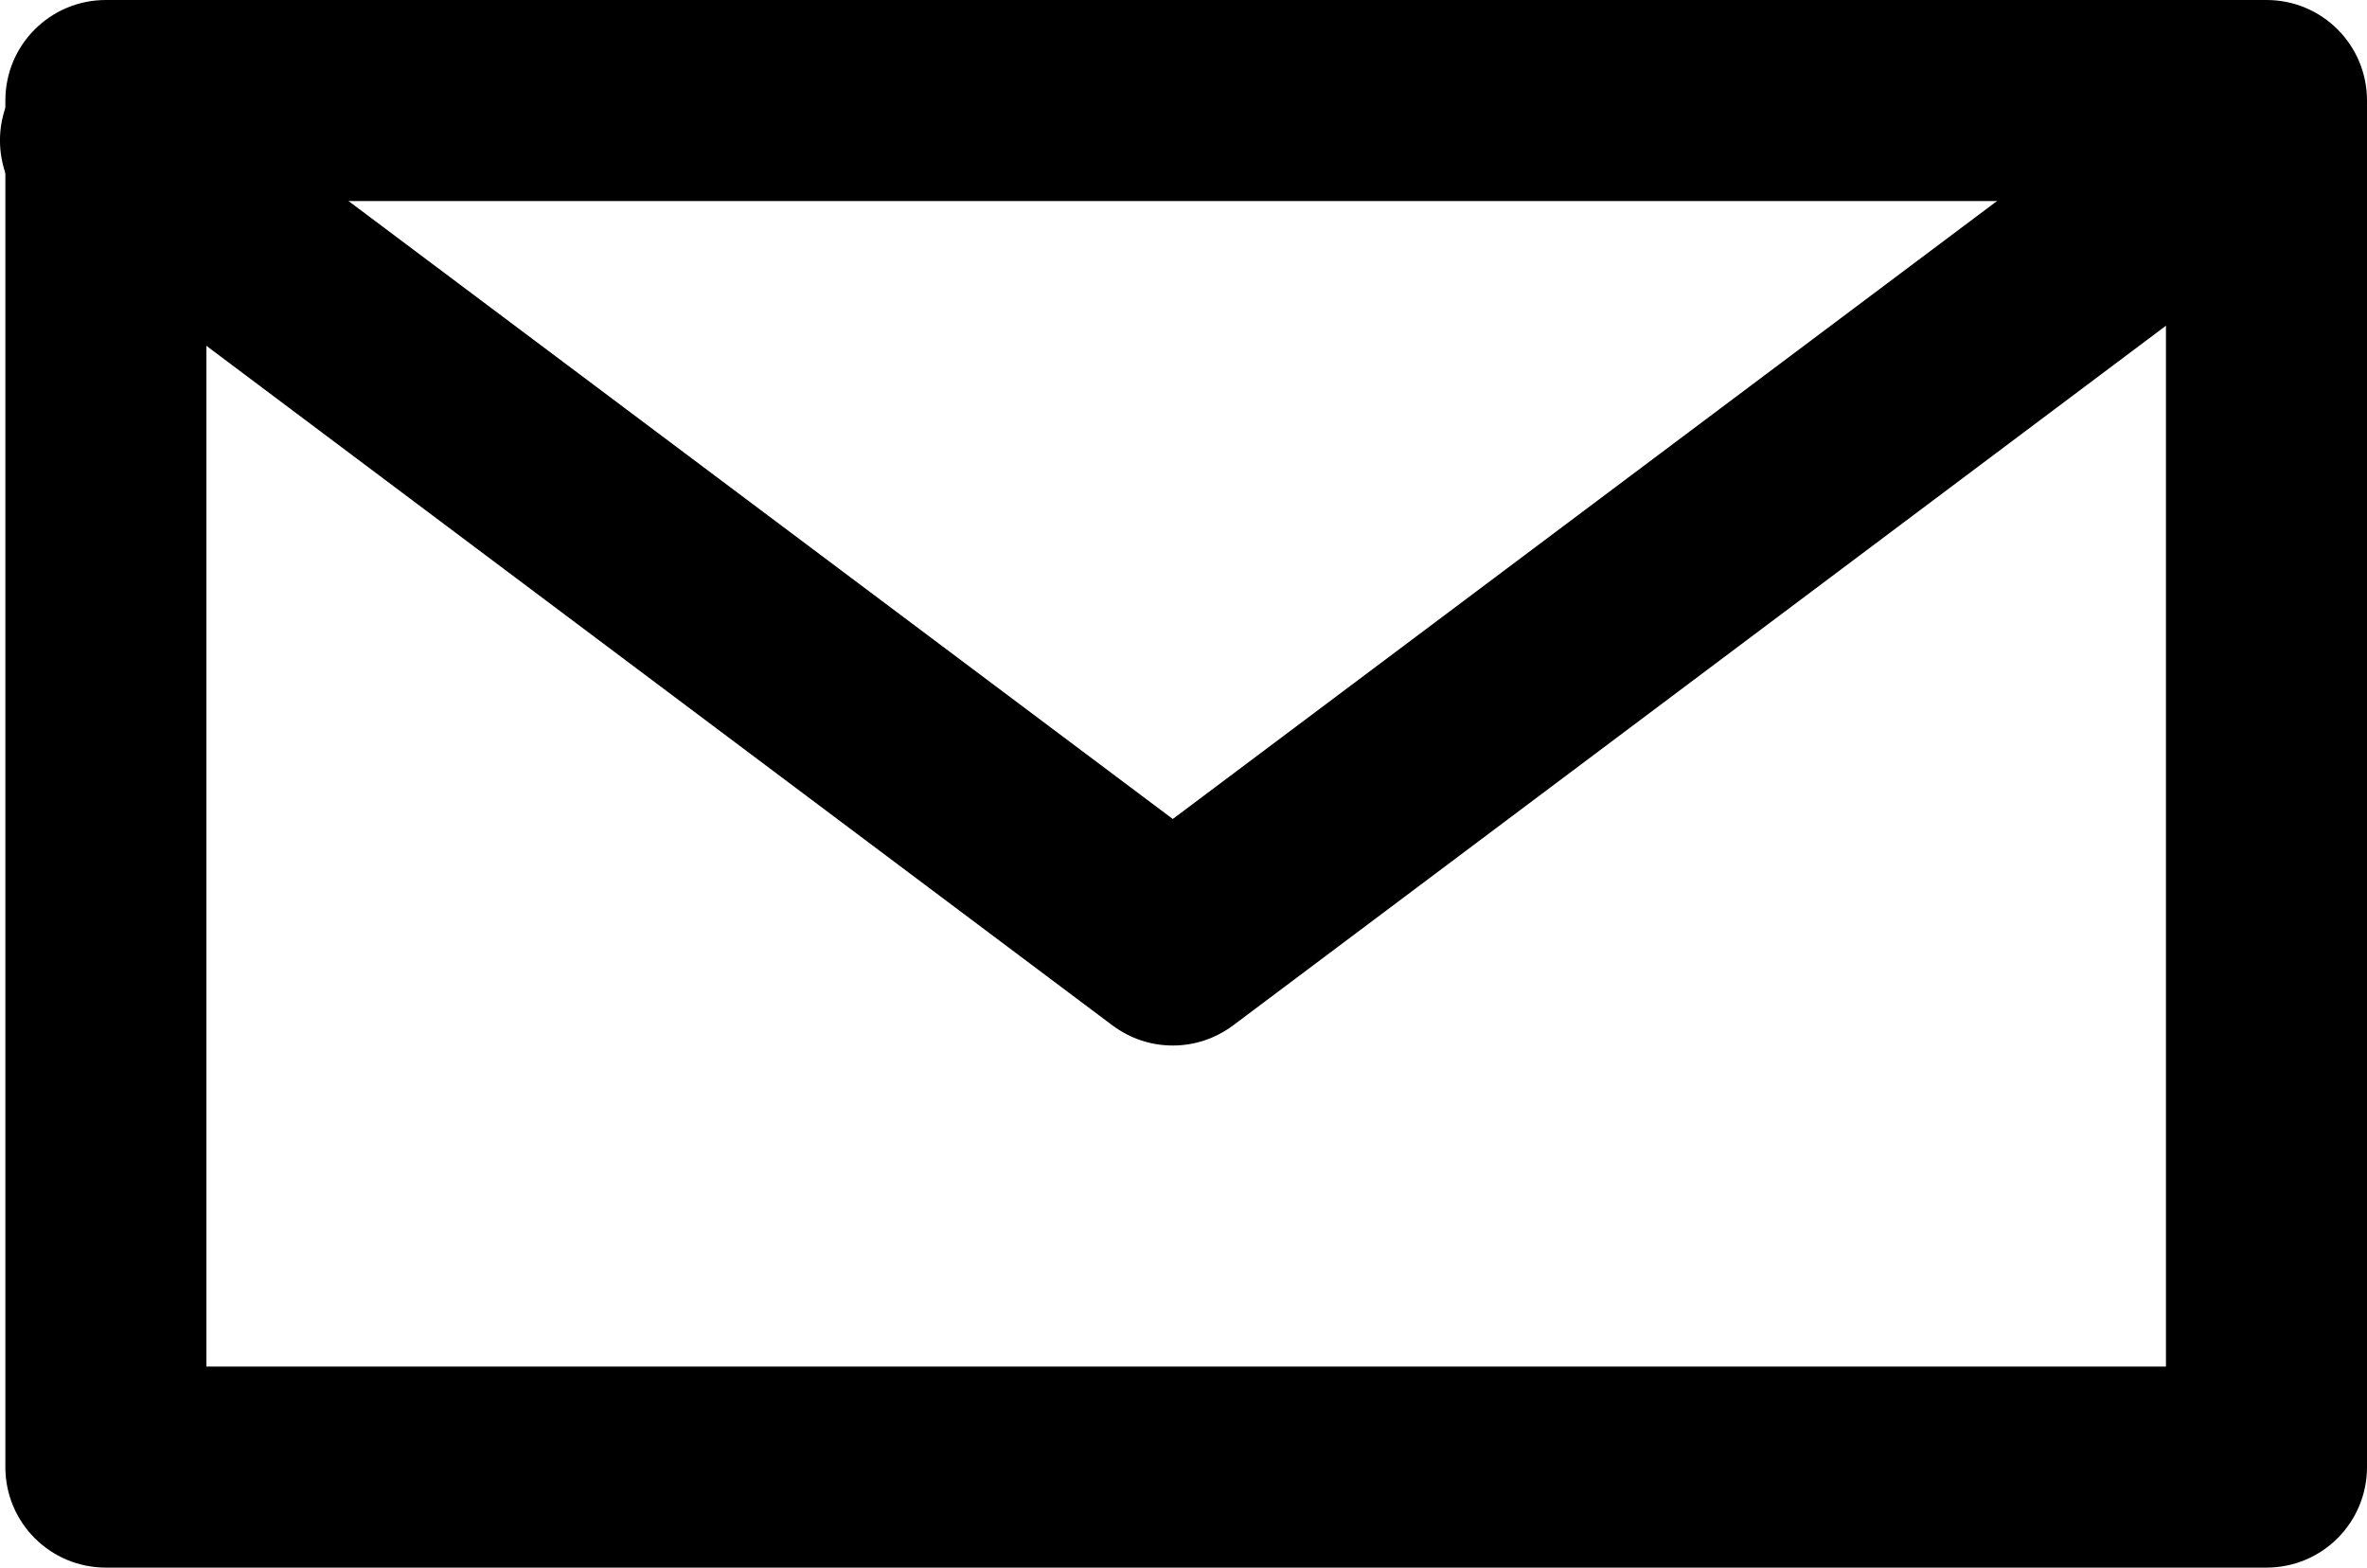
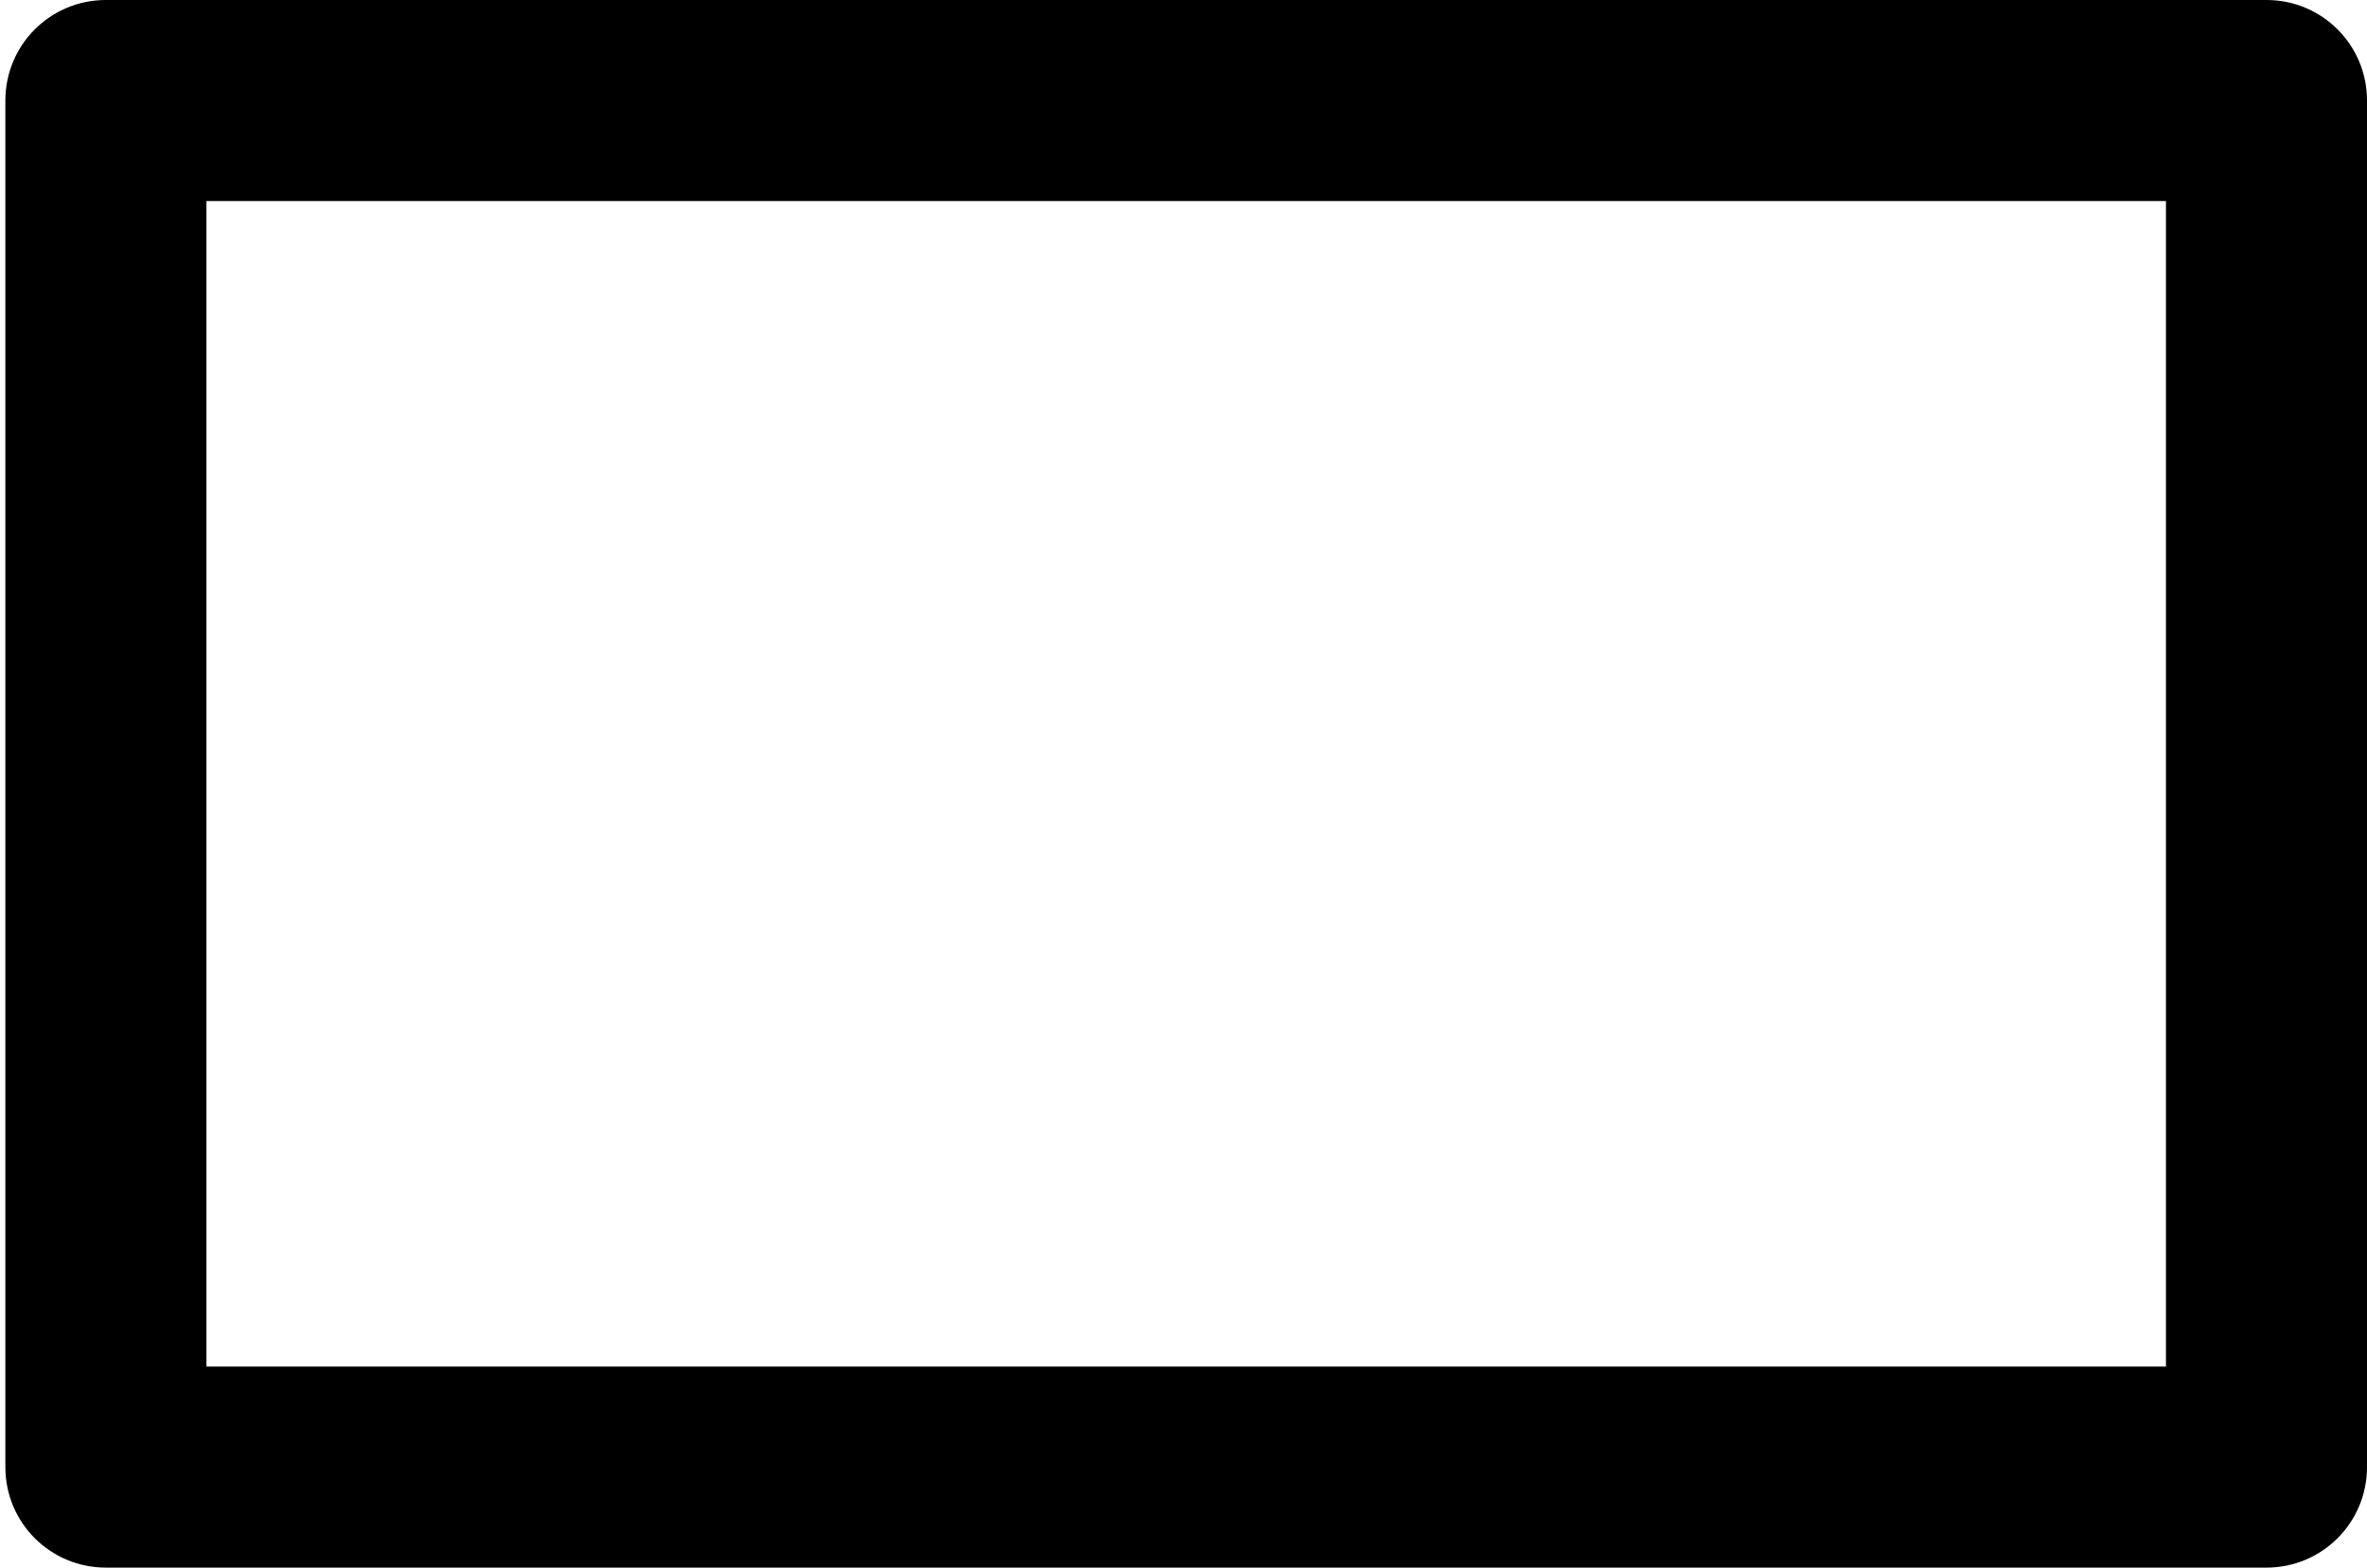
<svg xmlns="http://www.w3.org/2000/svg" id="_レイヤー_2" data-name="レイヤー_2" viewBox="0 0 35.32 23.39">
  <g id="_コンテンツ" data-name="コンテンツ">
    <g>
      <path d="M33.82,23.39H1.58c-.83,0-1.5-.67-1.5-1.5V1.5C.08.67.75,0,1.58,0h32.24c.83,0,1.5.67,1.5,1.5v20.39c0,.83-.67,1.5-1.5,1.5ZM3.08,20.39h29.24V3H3.08v17.39Z" />
-       <path d="M17.5,15.6c-.32,0-.63-.1-.9-.3L.6,3.3C-.06,2.8-.2,1.86.3,1.2c.5-.66,1.44-.8,2.1-.3l15.1,11.32L32.6.9c.66-.5,1.6-.36,2.1.3.5.66.36,1.6-.3,2.1l-16,12c-.27.2-.58.3-.9.3Z" />
    </g>
  </g>
</svg>